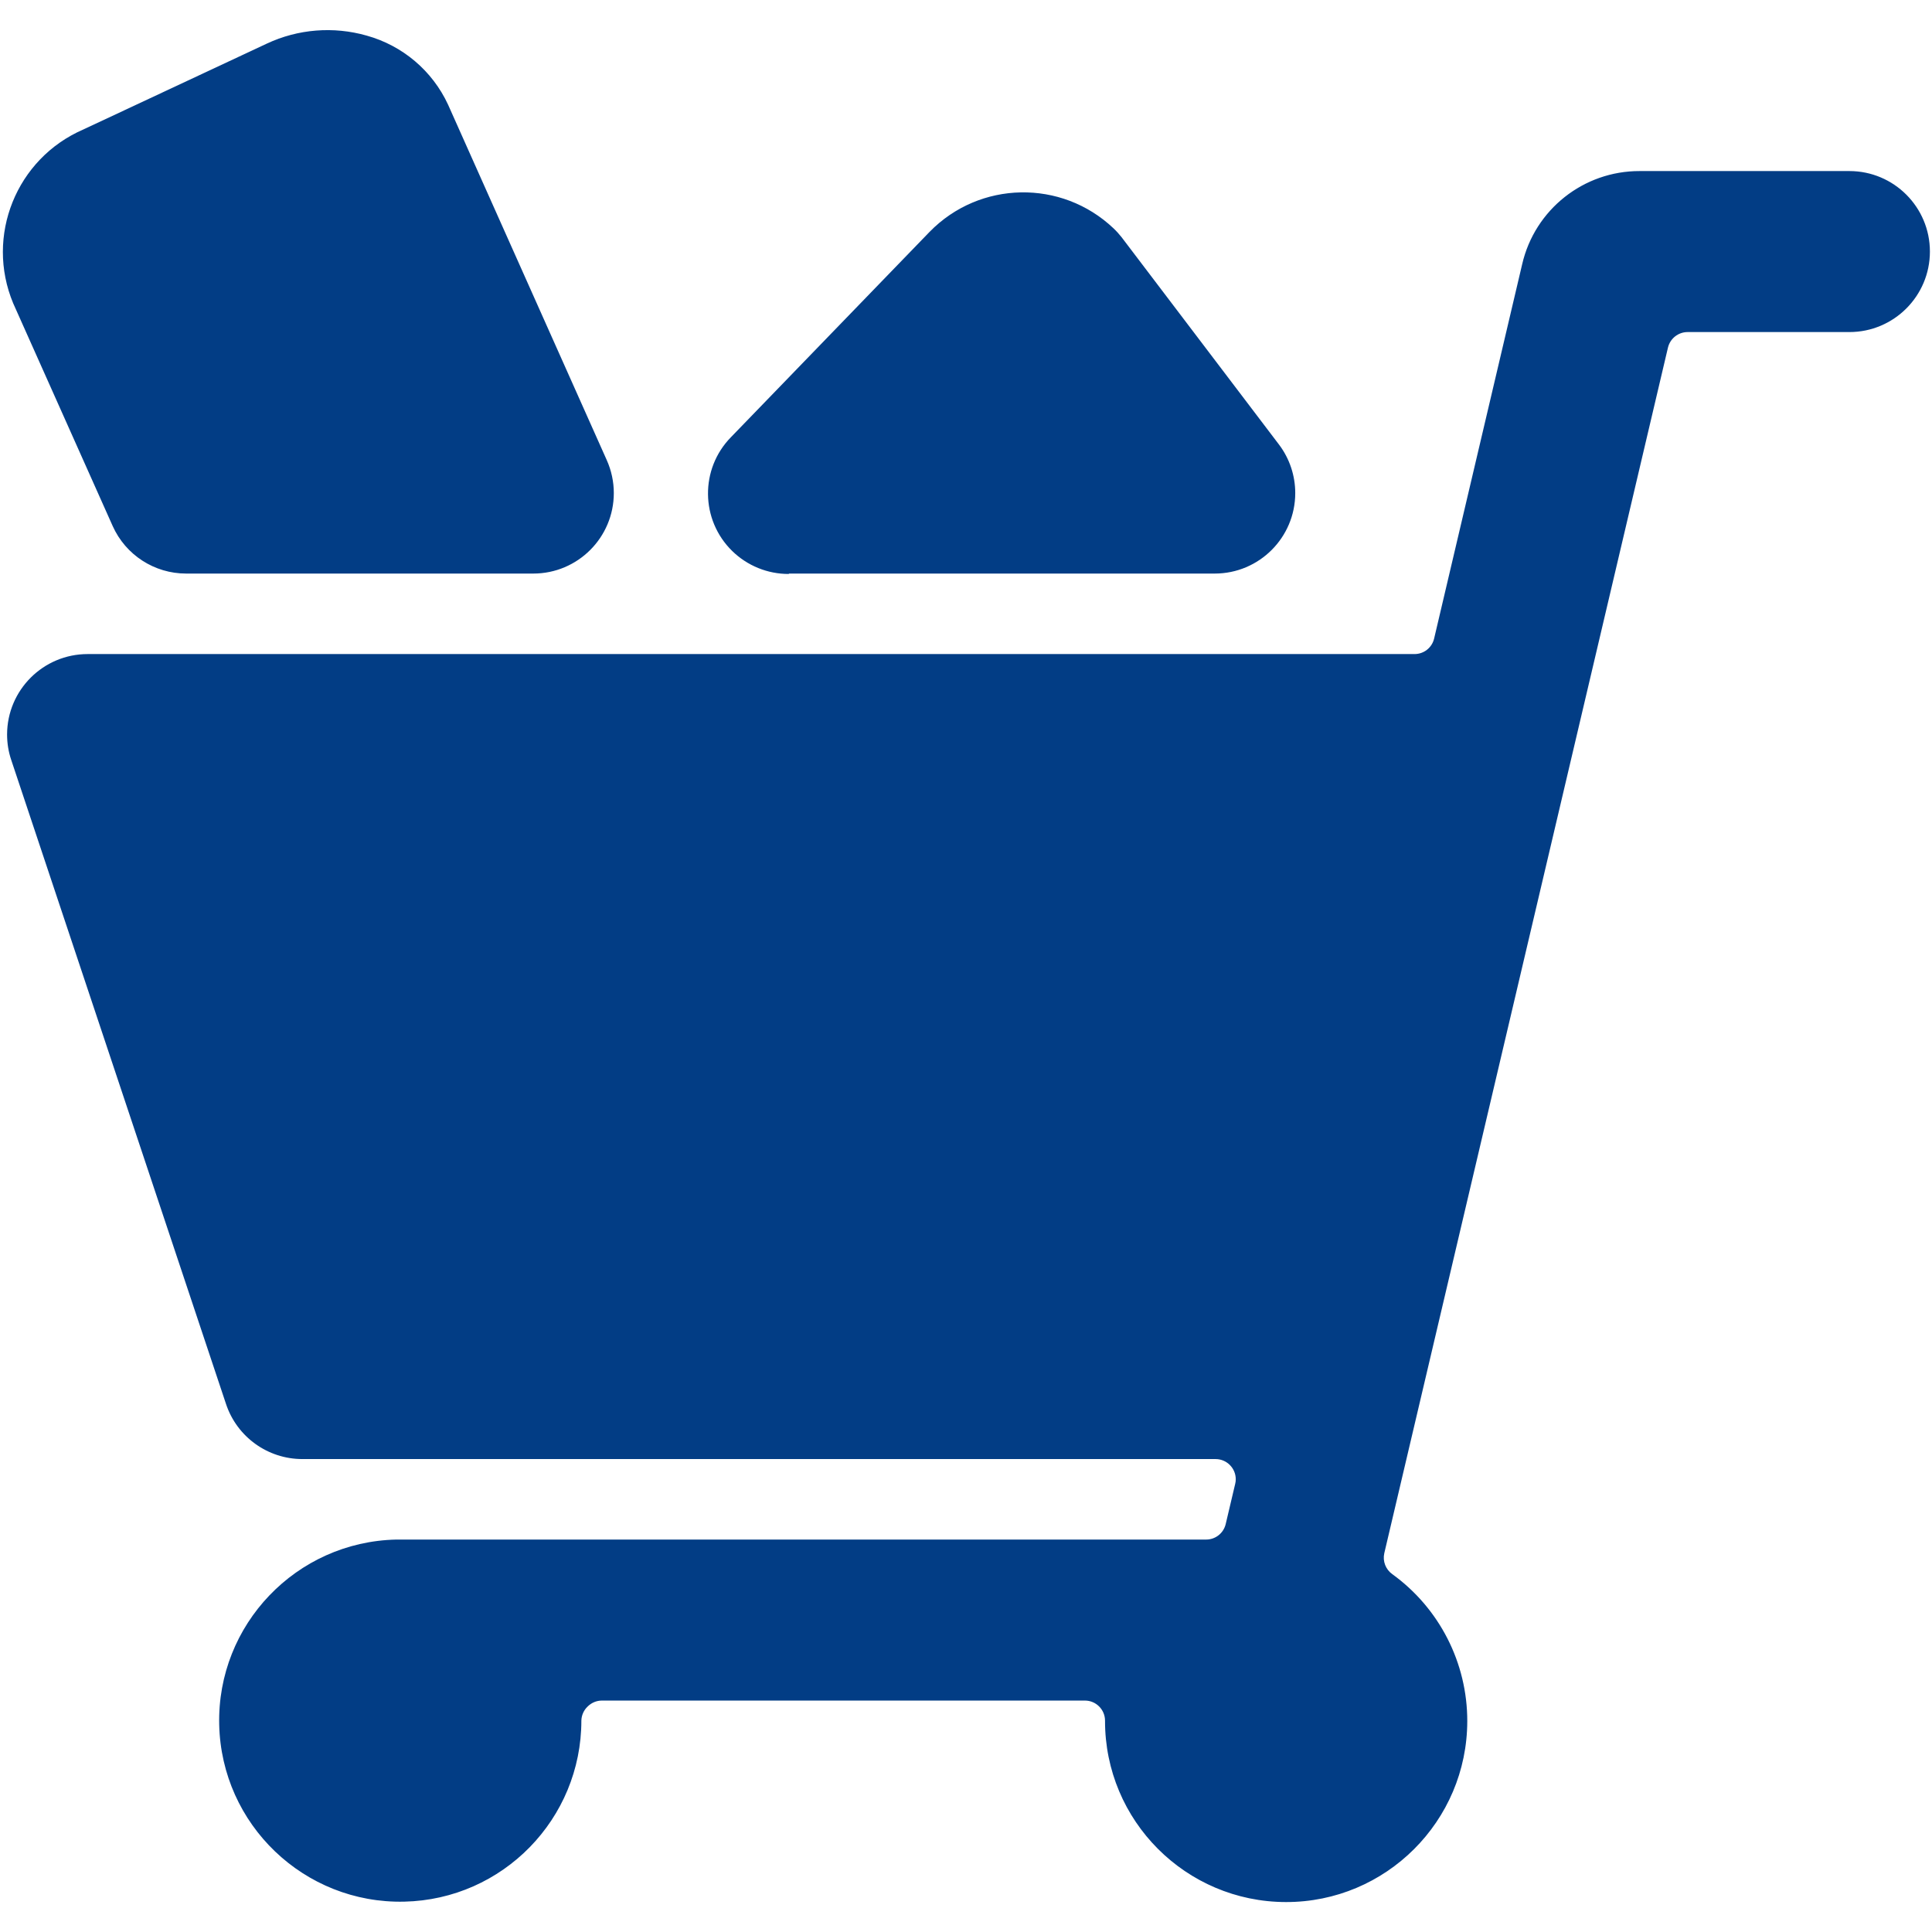
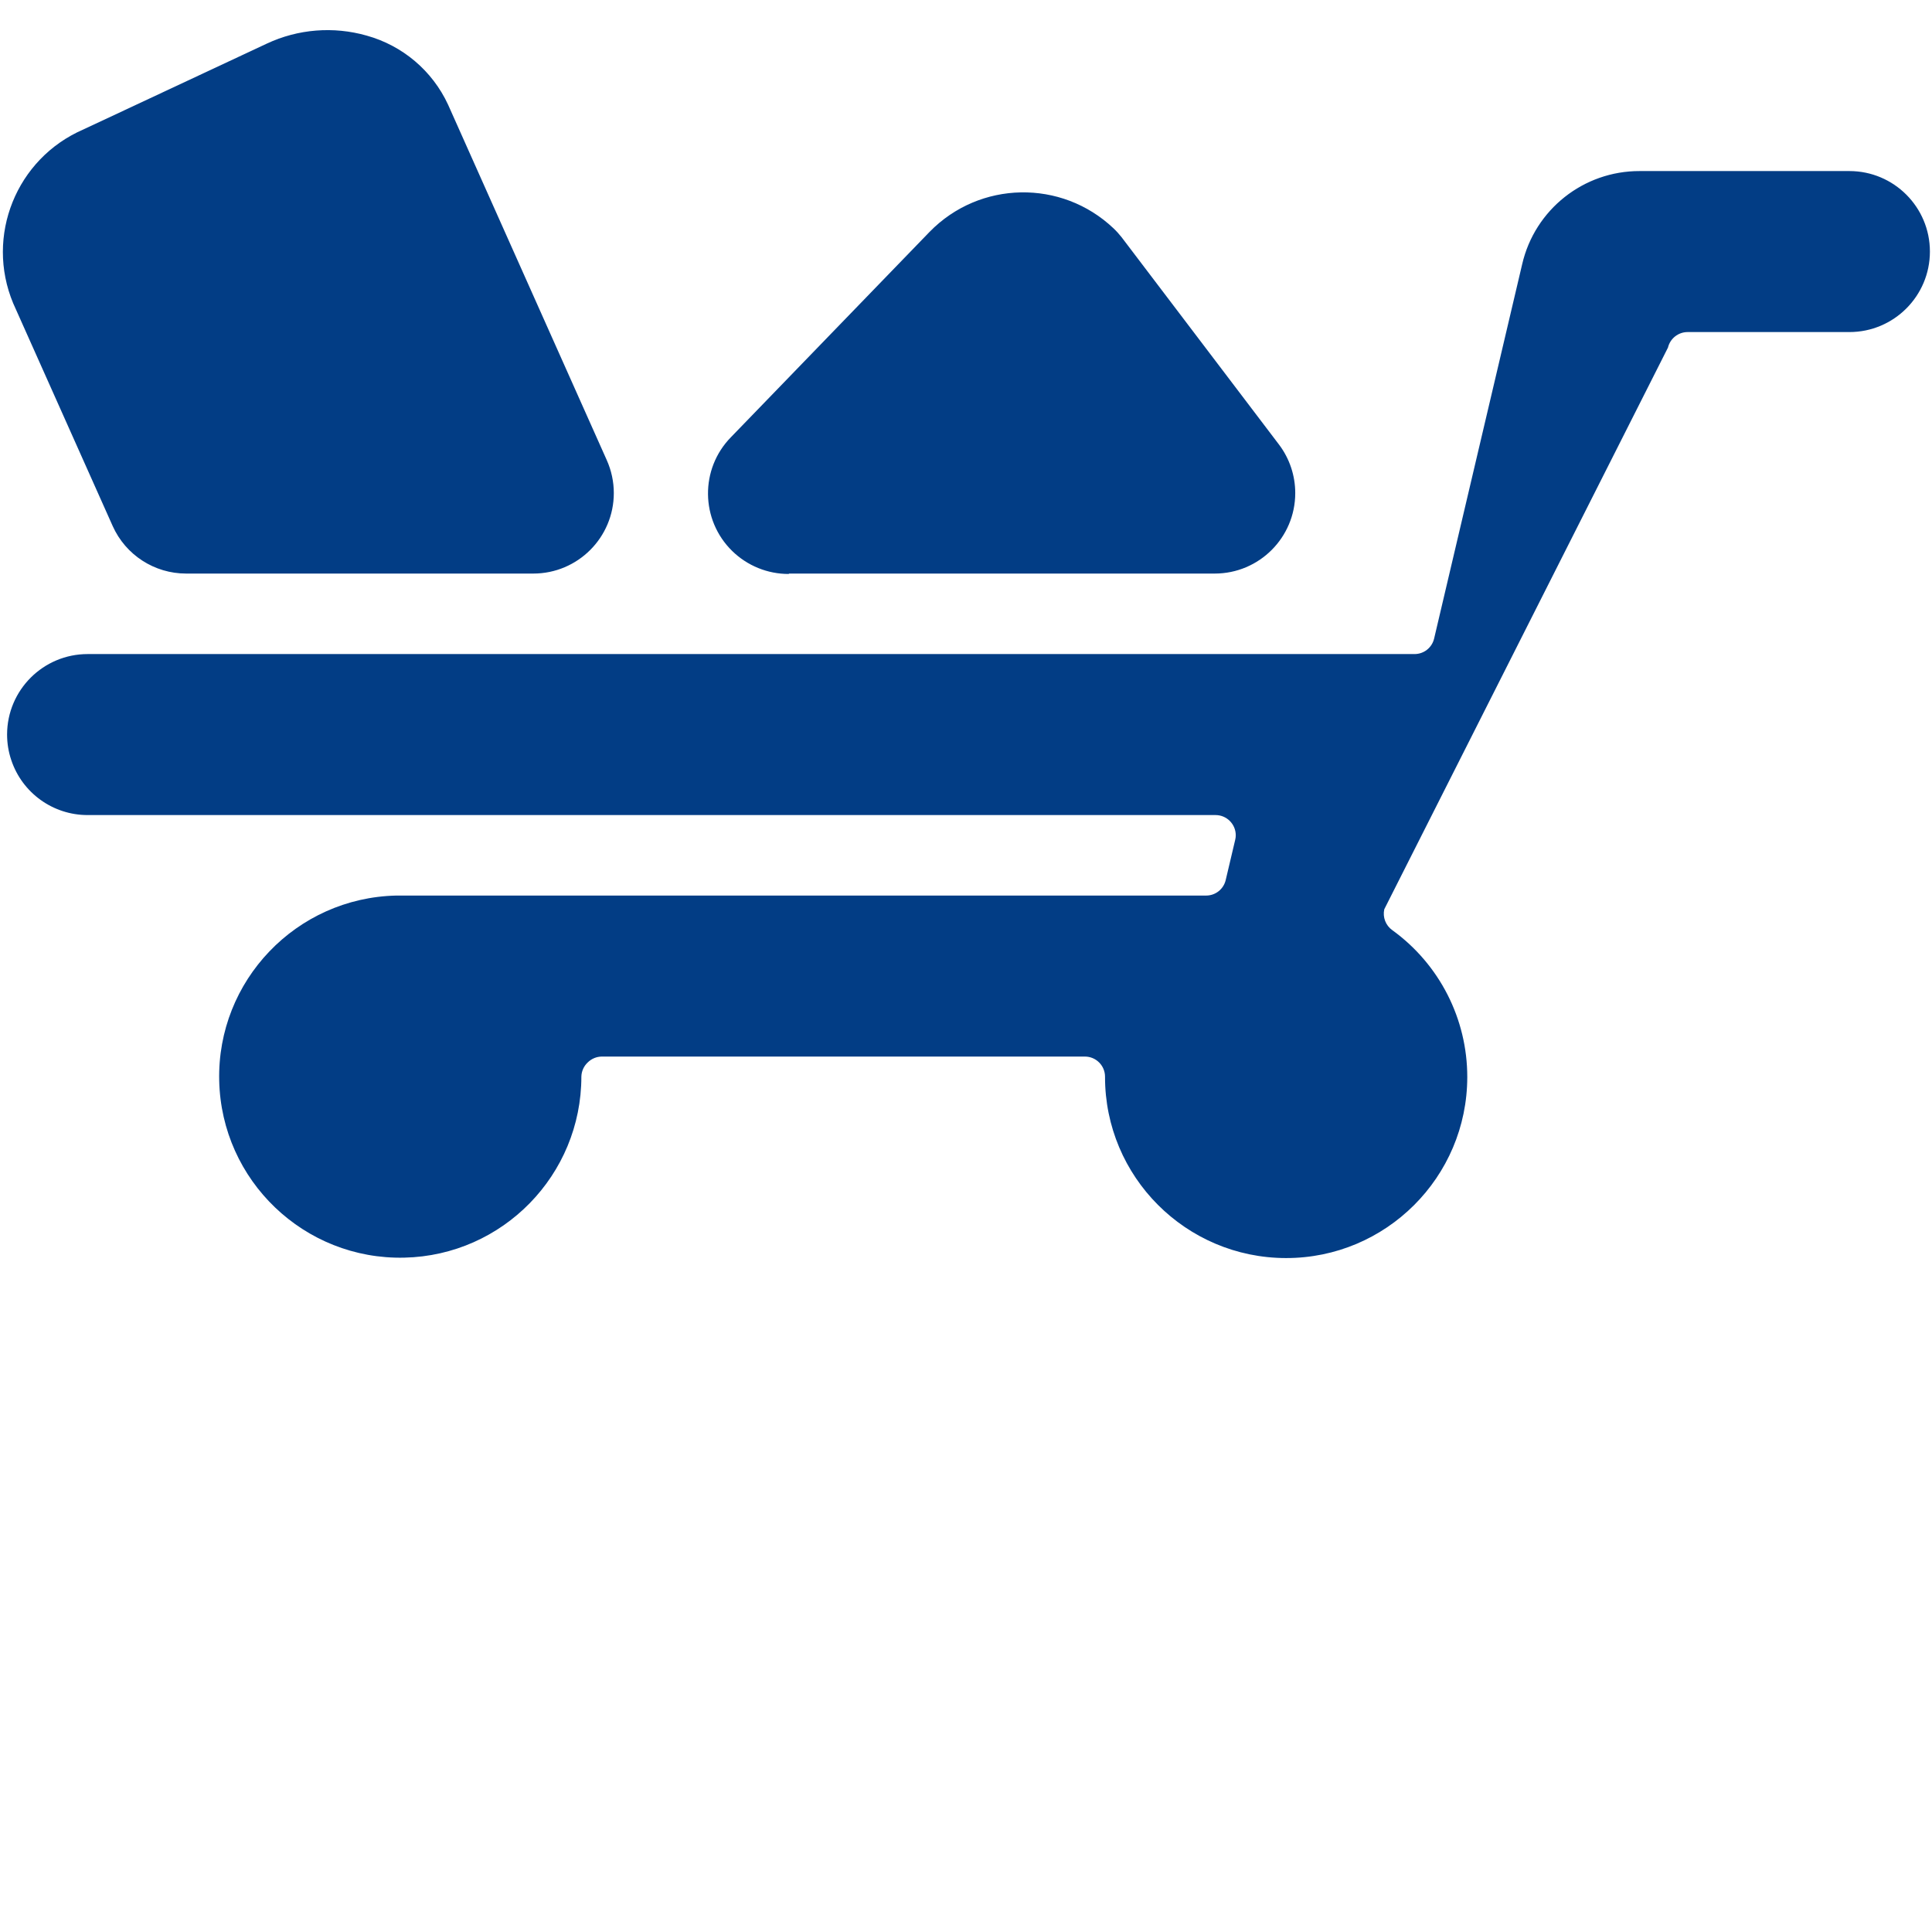
<svg xmlns="http://www.w3.org/2000/svg" version="1.1" viewBox="0 0 72 72" height="72" width="72">
  <title>shopping cart full (From Streamline App : https://app.streamlineicons.com)</title>
  <g transform="matrix(3,0,0,3,0,0)">
-     <path d="M22.974,2.125h-2.605c-0.697-0.002-1.303,0.478-1.46,1.157l-1.094,4.651c-0.027,0.113-0.127,0.192-0.243,0.192H1.089 c-0.552,0-1,0.447-1.001,0.999c0,0.108,0.017,0.215,0.052,0.318l2.668,8c0.136,0.408,0.518,0.683,0.948,0.683H15.1 c0.139,0,0.251,0.113,0.251,0.251c0,0.019-0.002,0.038-0.007,0.057l-0.118,0.5c-0.027,0.113-0.127,0.192-0.243,0.192H4.922 c-1.242,0.028-2.227,1.057-2.199,2.299s1.057,2.227,2.299,2.199c1.223-0.027,2.2-1.027,2.2-2.25 c0.002-0.066,0.03-0.129,0.078-0.174c0.047-0.047,0.111-0.074,0.177-0.074h6c0.138,0,0.25,0.112,0.25,0.25 c-0.002,1.243,1.005,2.251,2.247,2.253s2.251-1.005,2.253-2.247c0.001-0.723-0.345-1.402-0.931-1.826 c-0.083-0.059-0.122-0.161-0.1-0.26L20.72,4.318c0.027-0.113,0.128-0.193,0.244-0.193h2.01c0.552,0,1-0.448,1-1 S23.526,2.125,22.974,2.125z M9.8,7.125h5.29c0.552,0,1-0.448,1-1c0-0.216-0.07-0.427-0.2-0.6l-1.957-2.578 c-0.031-0.039-0.064-0.076-0.1-0.11c-0.646-0.613-1.664-0.594-2.286,0.044L9.081,5.43c-0.387,0.394-0.38,1.028,0.014,1.414 C9.283,7.028,9.536,7.131,9.799,7.13L9.8,7.125z M1.4,6.535c0.161,0.359,0.518,0.59,0.912,0.59h4.313c0.552,0,1-0.448,1-1 c0-0.141-0.03-0.28-0.087-0.408L5.566,1.3C5.371,0.879,5.001,0.566,4.554,0.442c-0.412-0.117-0.852-0.082-1.24,0.1l-2.28,1.067 C0.202,1.97-0.185,2.932,0.164,3.768L1.4,6.535z" stroke="none" fill="#023d85" stroke-width="0" stroke-linecap="round" stroke-linejoin="round" />
+     <path d="M22.974,2.125h-2.605c-0.697-0.002-1.303,0.478-1.46,1.157l-1.094,4.651c-0.027,0.113-0.127,0.192-0.243,0.192H1.089 c-0.552,0-1,0.447-1.001,0.999c0,0.108,0.017,0.215,0.052,0.318c0.136,0.408,0.518,0.683,0.948,0.683H15.1 c0.139,0,0.251,0.113,0.251,0.251c0,0.019-0.002,0.038-0.007,0.057l-0.118,0.5c-0.027,0.113-0.127,0.192-0.243,0.192H4.922 c-1.242,0.028-2.227,1.057-2.199,2.299s1.057,2.227,2.299,2.199c1.223-0.027,2.2-1.027,2.2-2.25 c0.002-0.066,0.03-0.129,0.078-0.174c0.047-0.047,0.111-0.074,0.177-0.074h6c0.138,0,0.25,0.112,0.25,0.25 c-0.002,1.243,1.005,2.251,2.247,2.253s2.251-1.005,2.253-2.247c0.001-0.723-0.345-1.402-0.931-1.826 c-0.083-0.059-0.122-0.161-0.1-0.26L20.72,4.318c0.027-0.113,0.128-0.193,0.244-0.193h2.01c0.552,0,1-0.448,1-1 S23.526,2.125,22.974,2.125z M9.8,7.125h5.29c0.552,0,1-0.448,1-1c0-0.216-0.07-0.427-0.2-0.6l-1.957-2.578 c-0.031-0.039-0.064-0.076-0.1-0.11c-0.646-0.613-1.664-0.594-2.286,0.044L9.081,5.43c-0.387,0.394-0.38,1.028,0.014,1.414 C9.283,7.028,9.536,7.131,9.799,7.13L9.8,7.125z M1.4,6.535c0.161,0.359,0.518,0.59,0.912,0.59h4.313c0.552,0,1-0.448,1-1 c0-0.141-0.03-0.28-0.087-0.408L5.566,1.3C5.371,0.879,5.001,0.566,4.554,0.442c-0.412-0.117-0.852-0.082-1.24,0.1l-2.28,1.067 C0.202,1.97-0.185,2.932,0.164,3.768L1.4,6.535z" stroke="none" fill="#023d85" stroke-width="0" stroke-linecap="round" stroke-linejoin="round" />
  </g>
</svg>